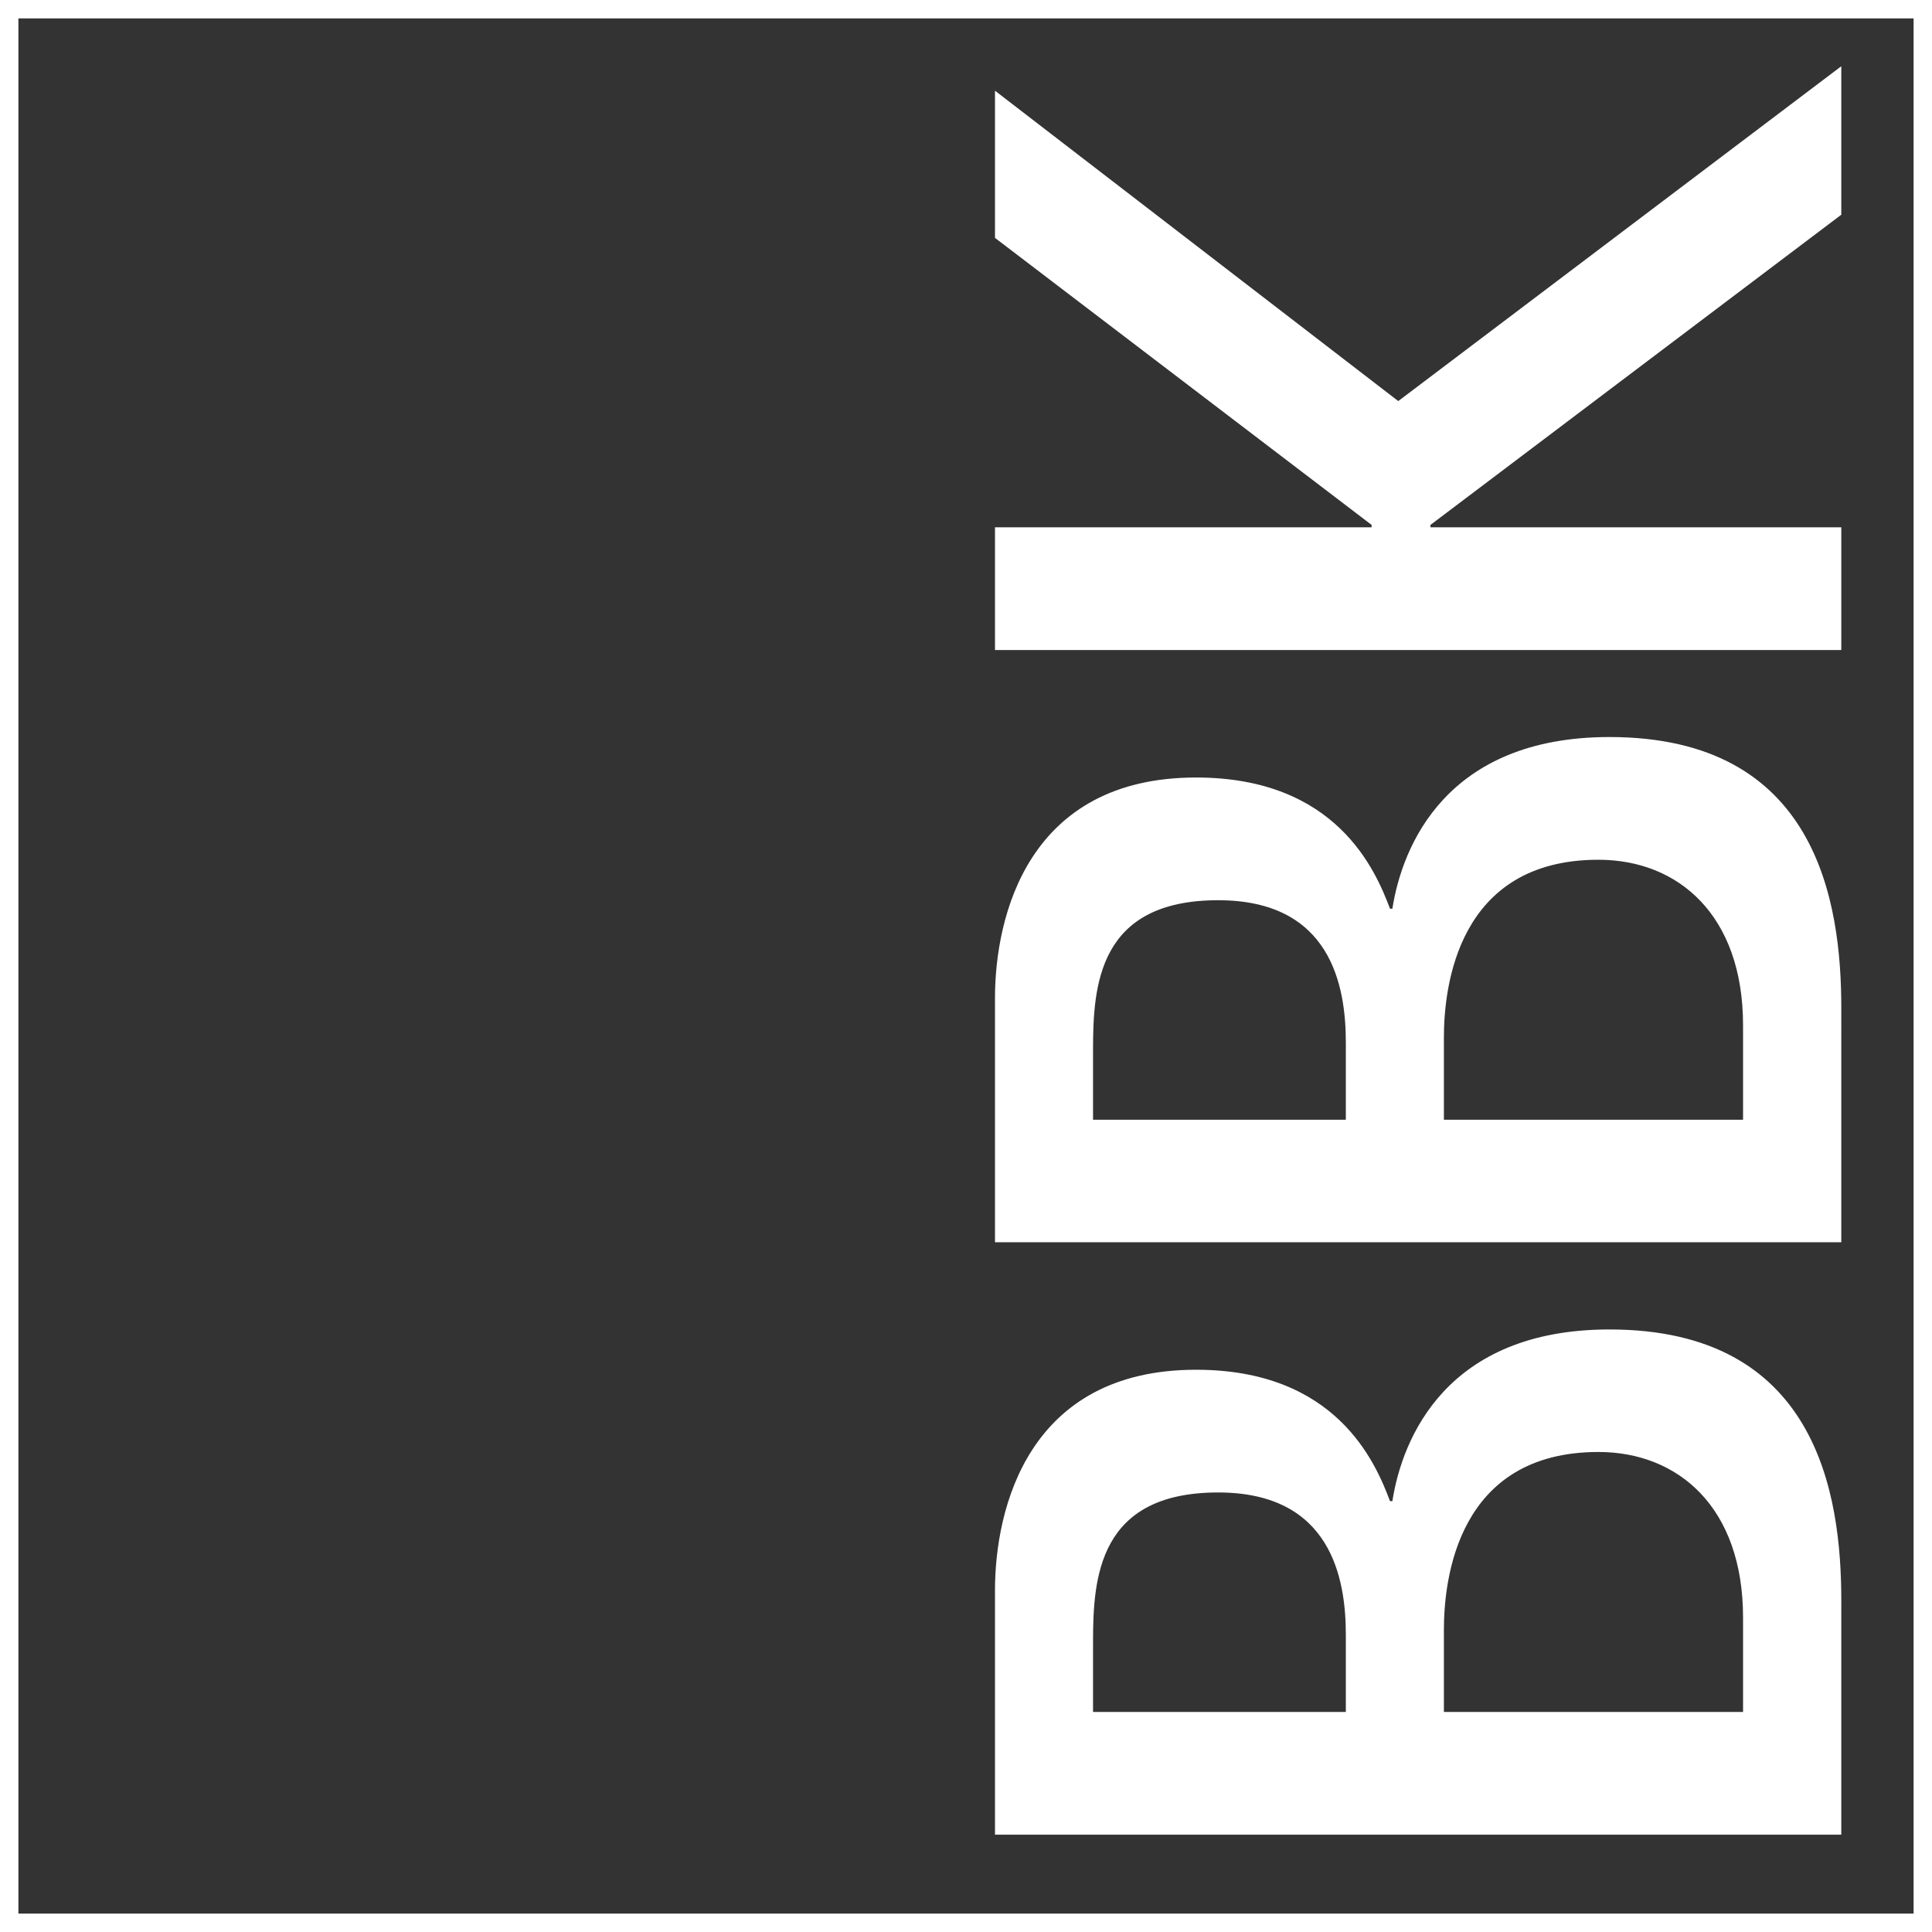
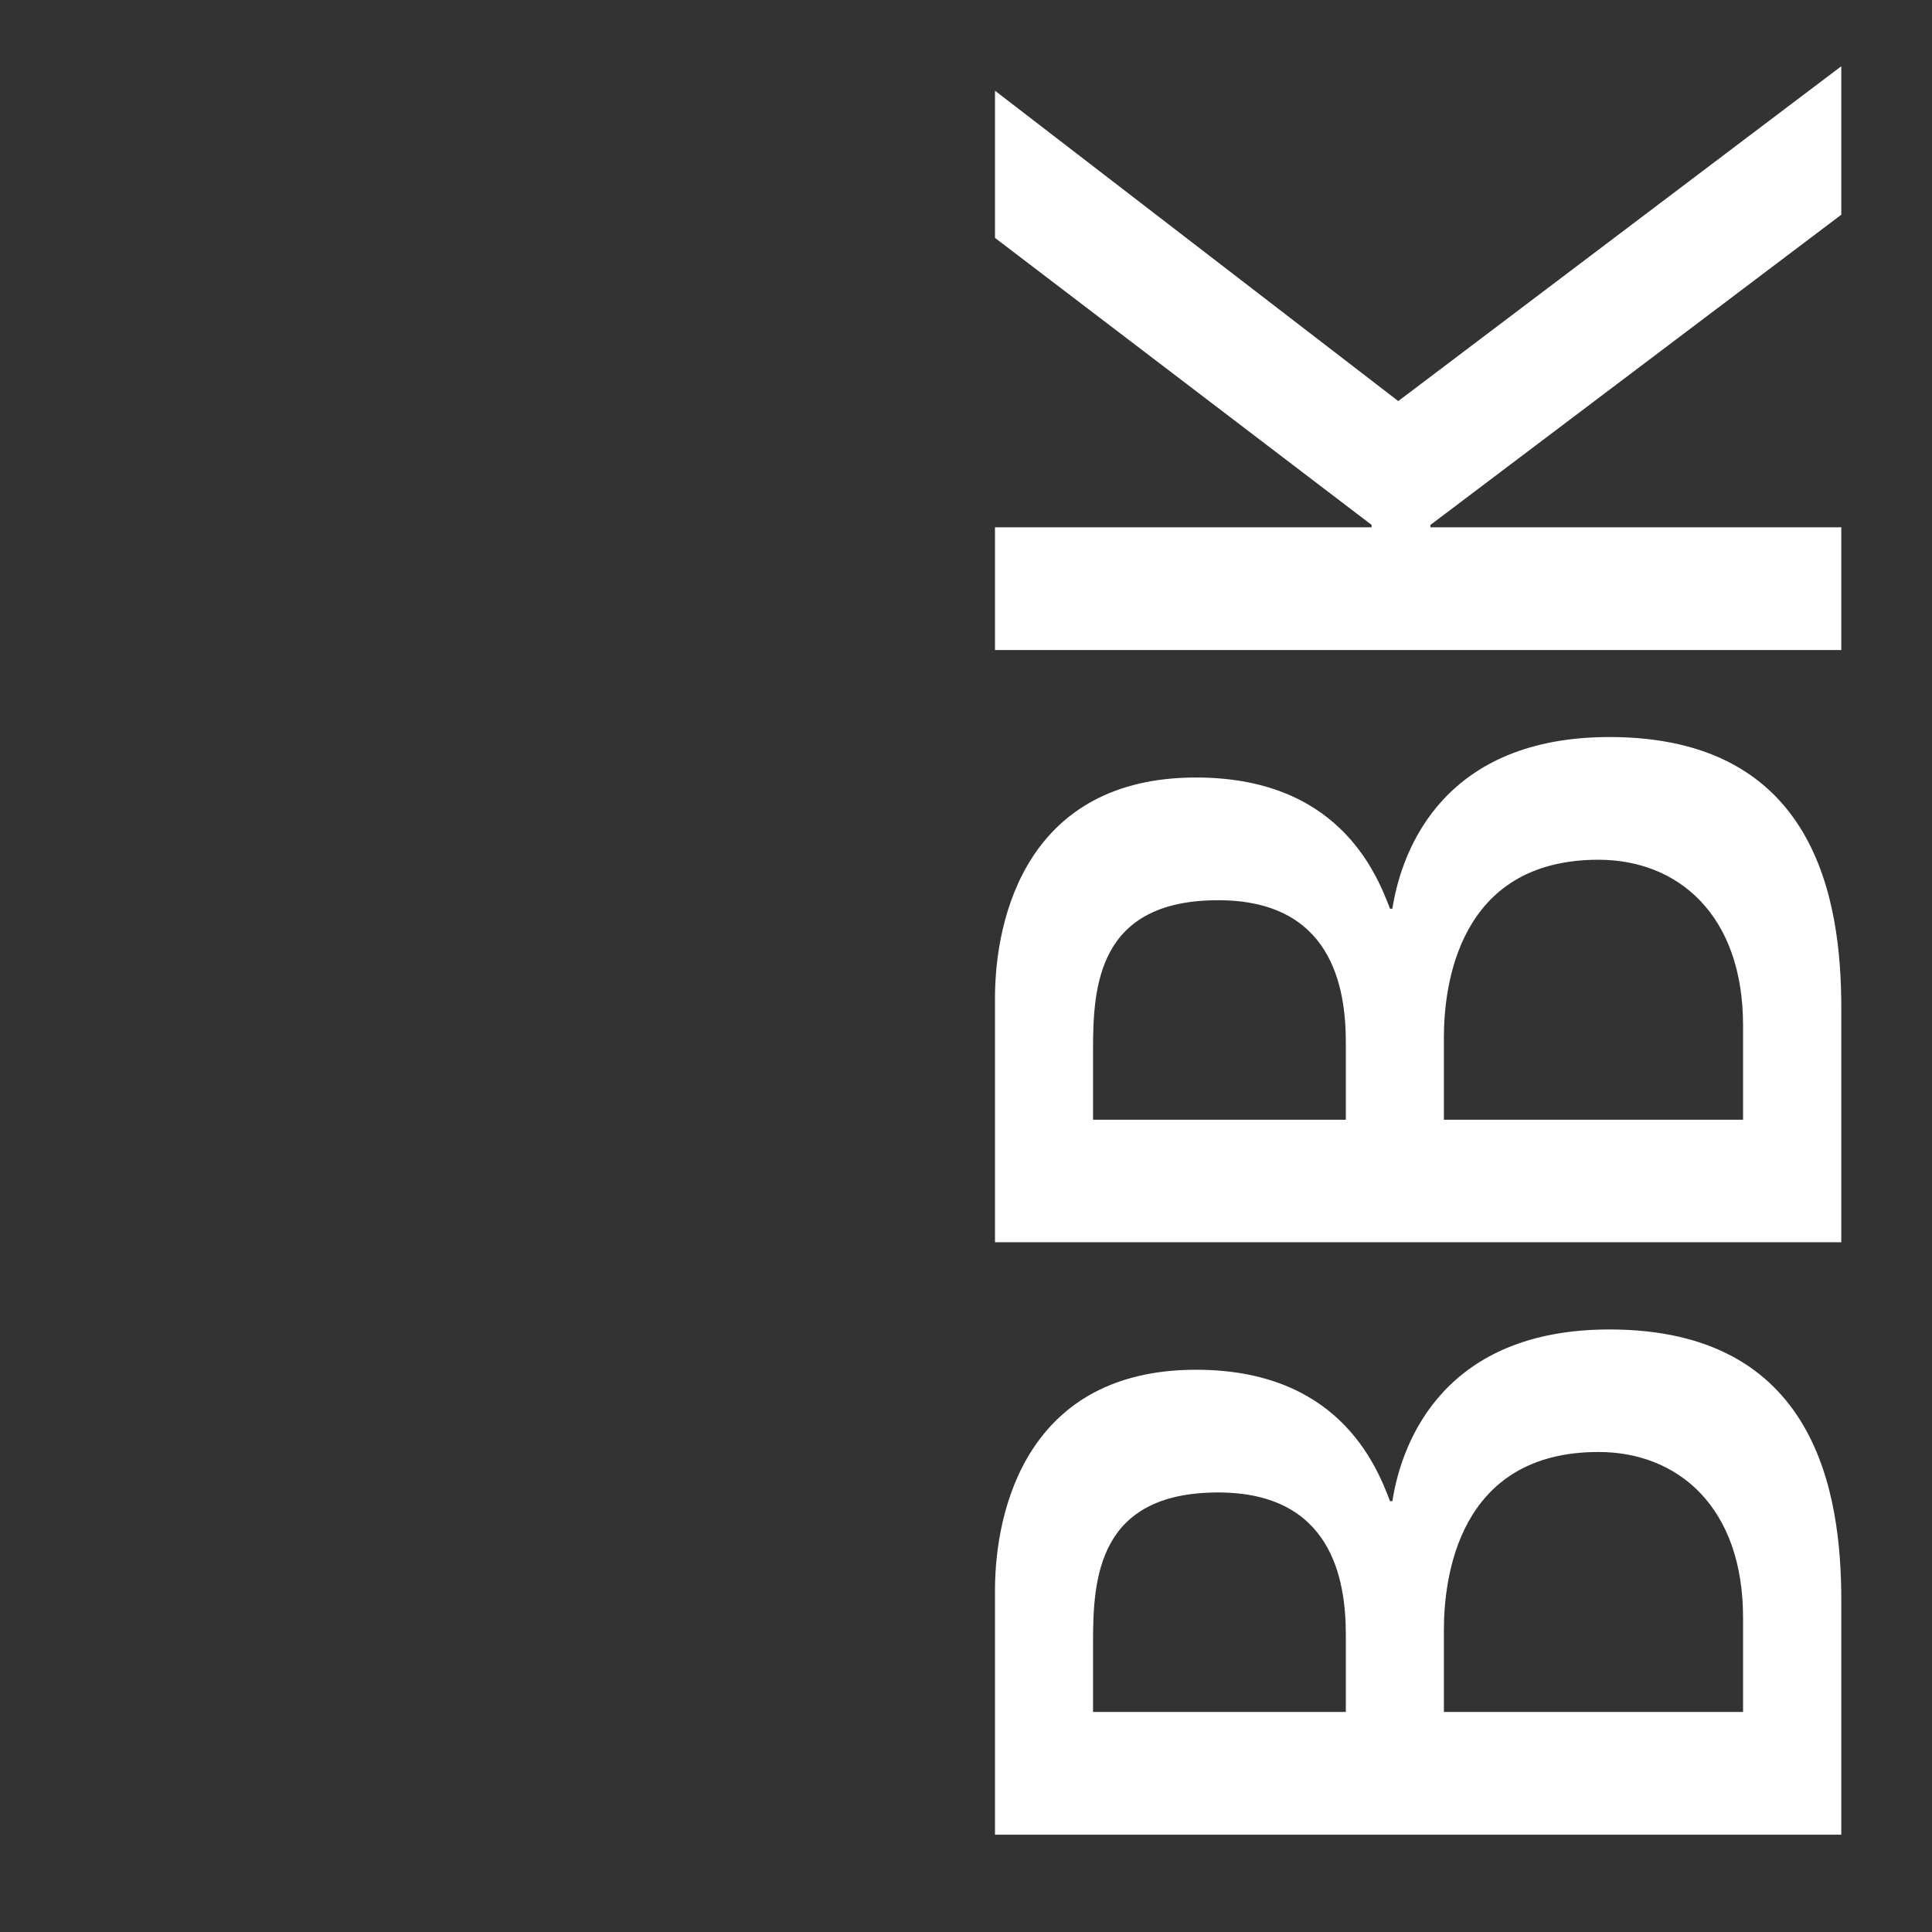
<svg xmlns="http://www.w3.org/2000/svg" viewBox="0 0 105.01 105.01">
  <rect x="0" y="0" width="105.01" height="105.01" fill="#333333" stroke="none" />
  <defs>
    <style>.cls-1{fill:none;stroke:#fff;stroke-miterlimit:10;}.cls-2{fill:#fff;}</style>
  </defs>
  <g id="Layer_2" data-name="Layer 2">
    <g id="Layer_1-2" data-name="Layer 1">
-       <rect class="cls-1" x="0.5" y="0.5" width="104.01" height="104.01" />
      <path class="cls-2" d="M54.08,99.72V86.45c0-4.46,1.8-12,10.93-12,7.6,0,9.74,5,10.54,7.14h.13c.53-3.4,2.93-9.33,11.8-9.33,11.26,0,12.6,8.93,12.6,14.73V99.72Zm19.07-6.67v-4.2c0-3.06-.8-7.73-6.94-7.73-6.53,0-6.8,4.67-6.8,8.13v3.8Zm21.59,0V87.92c0-6-3.53-9-7.86-9-7.67,0-8.4,6.93-8.4,9.67v4.46Z" />
      <path class="cls-2" d="M54.08,67.52V54.26c0-4.47,1.8-12,10.93-12,7.6,0,9.74,5,10.54,7.13h.13c.53-3.4,2.93-9.33,11.8-9.33,11.26,0,12.6,8.93,12.6,14.73V67.52Zm19.07-6.66v-4.2c0-3.07-.8-7.73-6.94-7.73-6.53,0-6.8,4.66-6.8,8.13v3.8Zm21.59,0V55.73c0-6-3.53-9-7.86-9-7.67,0-8.4,6.93-8.4,9.66v4.47Z" />
      <path class="cls-2" d="M54.08,35.33V28.66H74.55v-.13L54.08,12.93v-8L76,21.8,100.08,3.6v8.07L77.75,28.53v.13h22.33v6.67Z" />
    </g>
  </g>
</svg>